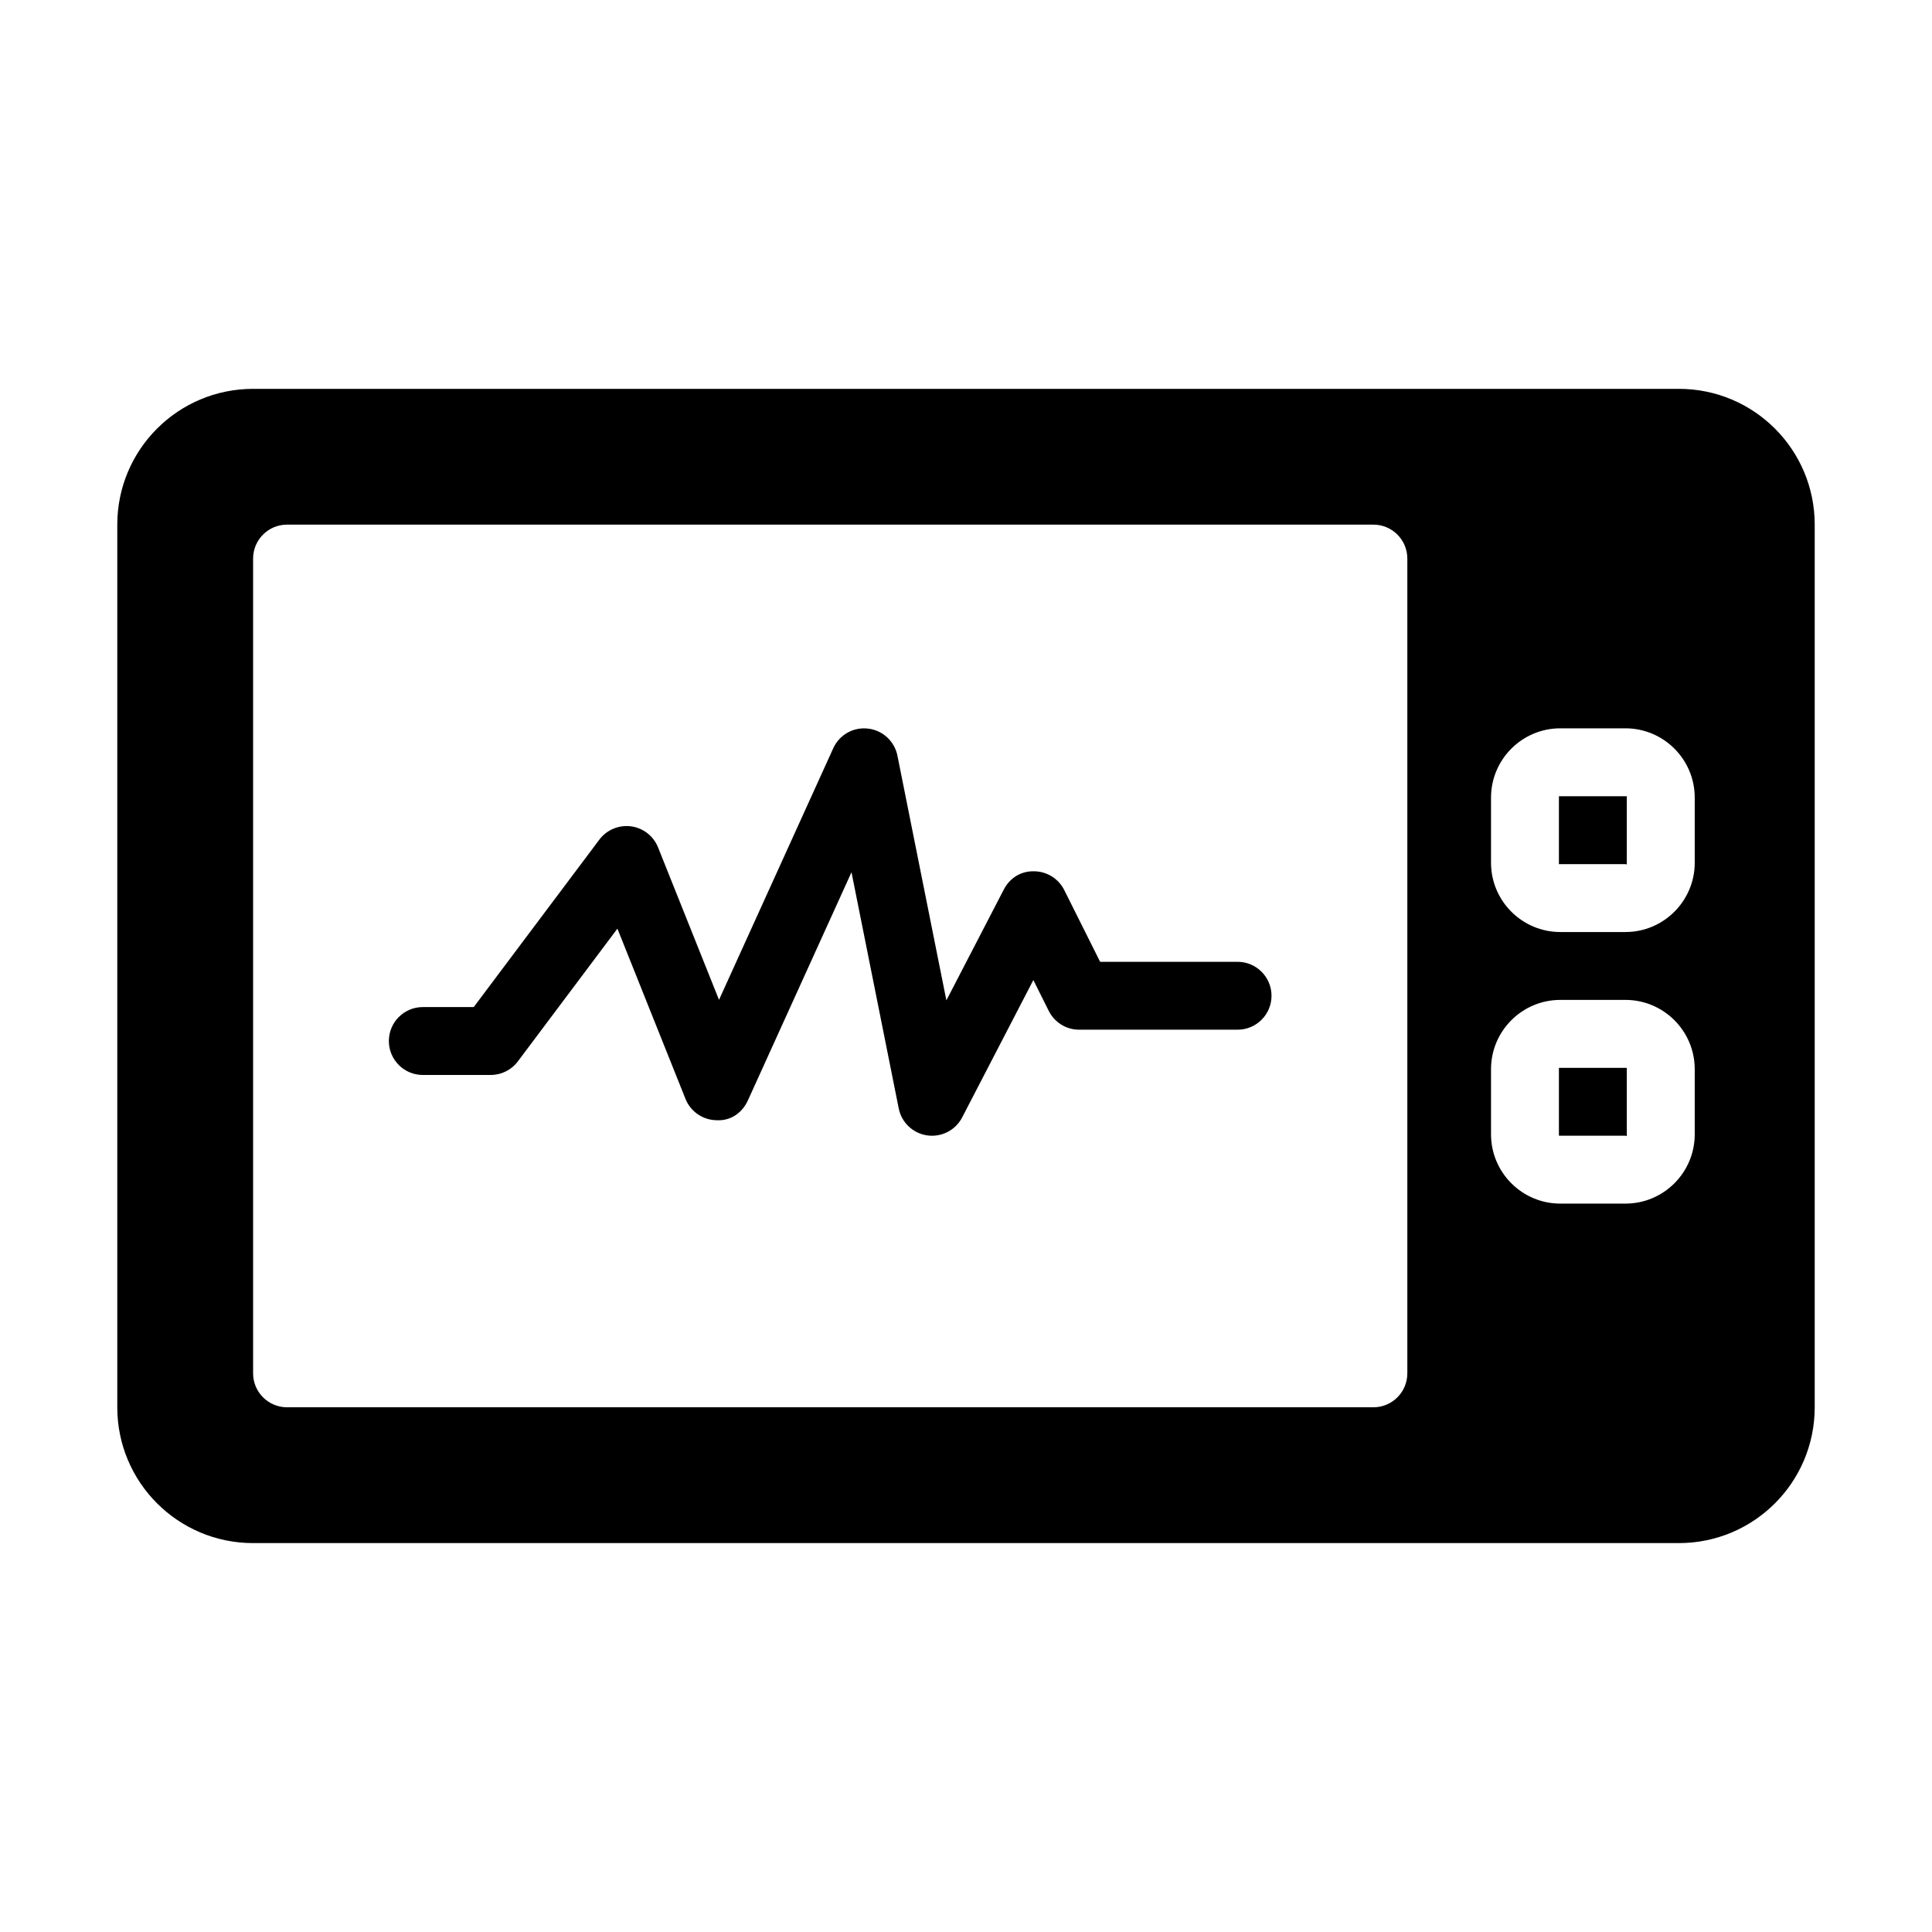
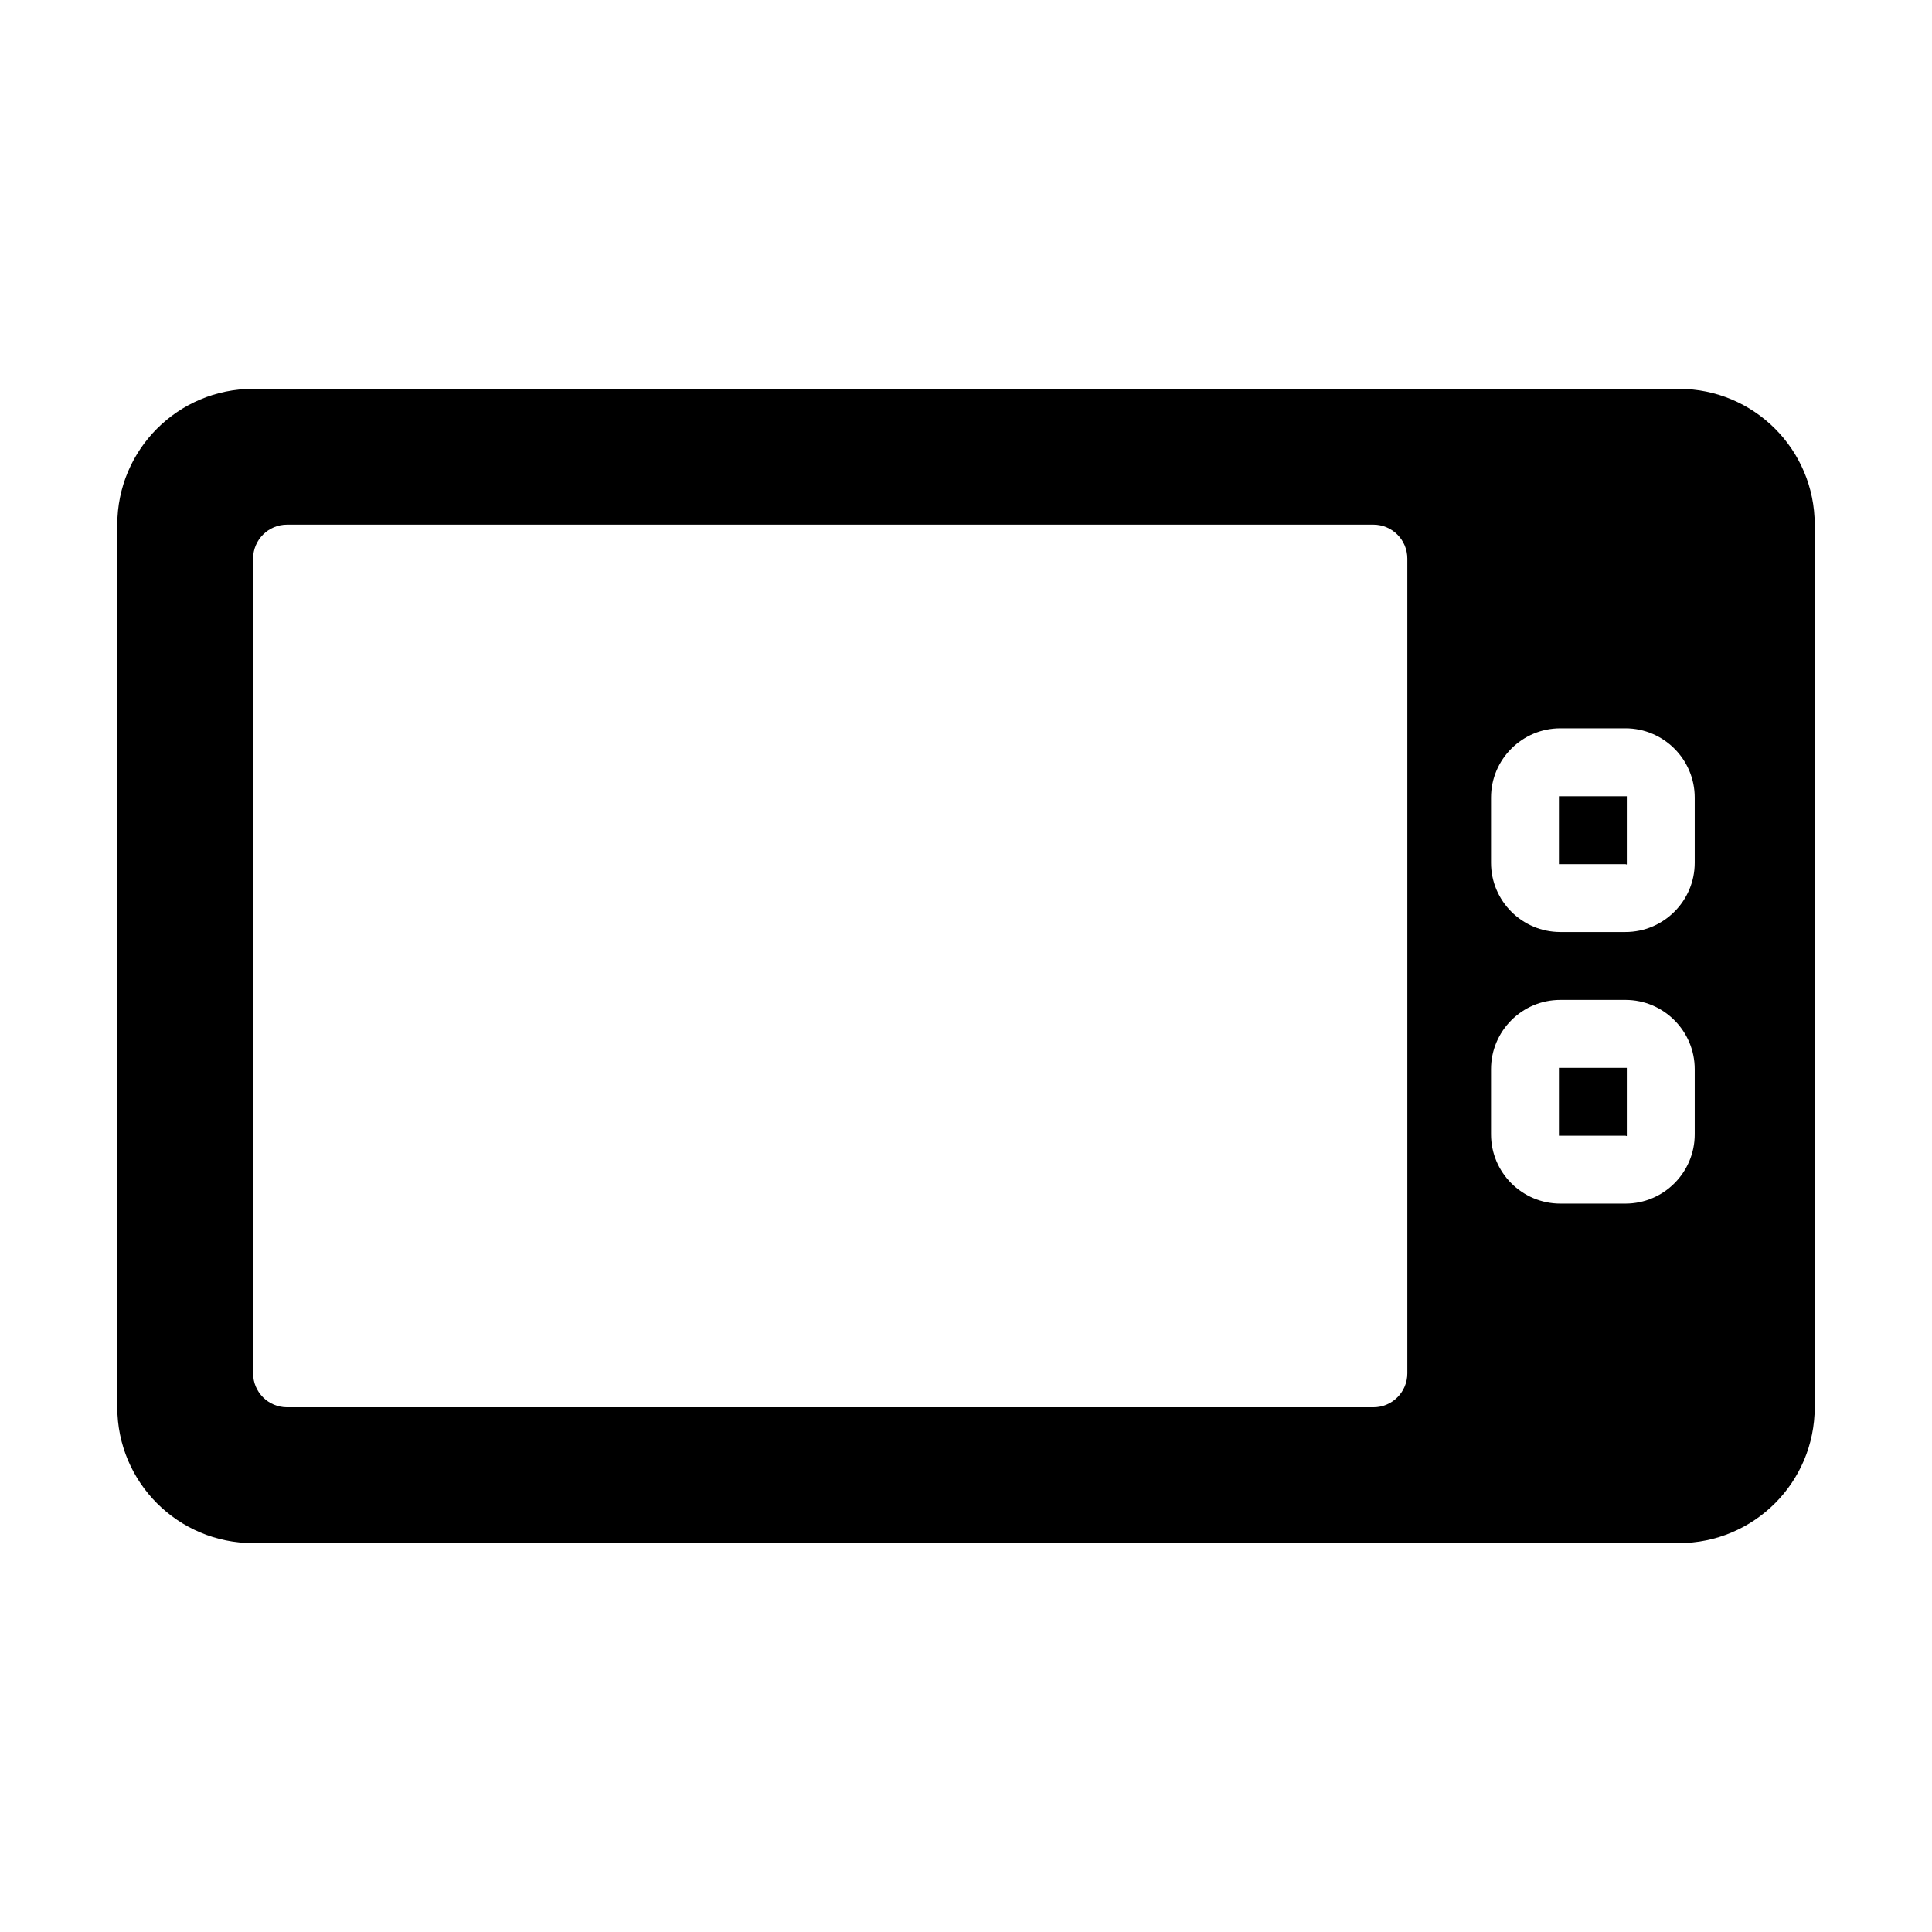
<svg xmlns="http://www.w3.org/2000/svg" fill="#000000" width="800px" height="800px" version="1.1" viewBox="144 144 512 512">
  <g>
    <path d="m557.13 444.98h17.629c0.203 0 0.363 0.203 0.363 0v-17.992h-17.992z" />
    <path d="m557.13 373.01h17.629c0.203 0 0.363 0.203 0.363 0v-17.992h-17.992z" />
-     <path d="m471.97 398.89h-36.422l-9.512-19.016c-1.516-3.027-4.598-4.945-7.981-4.973-3.582-0.098-6.496 1.855-8.051 4.859l-15.203 29.344-12.973-64.848c-0.766-3.828-3.914-6.727-7.793-7.172-3.93-0.457-7.606 1.664-9.219 5.219l-30.27 66.668-16.156-40.41c-1.207-3.019-3.953-5.148-7.172-5.574-3.215-0.414-6.426 0.922-8.379 3.519l-33.297 44.379h-13.492c-4.969 0-8.996 4.027-8.996 8.996s4.027 8.996 8.996 8.996h17.992c2.832 0 5.5-1.336 7.195-3.598l26.383-35.18 18.043 45.121c1.34 3.344 4.547 5.57 8.148 5.648 3.875 0.25 6.91-2 8.398-5.269l27.445-60.445 12.52 62.598c0.746 3.742 3.781 6.606 7.566 7.144 0.422 0.055 0.844 0.086 1.262 0.086 3.32 0 6.422-1.844 7.981-4.859l18.863-36.398 4.09 8.184c1.523 3.047 4.641 4.973 8.047 4.973h41.984c4.969 0 8.996-4.027 8.996-8.996s-4.027-8.996-8.996-8.996z" />
    <path d="m588.93 247.05h-377.86c-19.883 0-35.988 16.105-35.988 35.988v233.91c0 19.883 16.105 35.988 35.988 35.988h377.86c19.883 0 35.988-16.105 35.988-35.988v-233.91c0-19.883-16.105-35.988-35.988-35.988zm-71.973 260.9c0 4.969-4.027 8.996-8.996 8.996h-287.89c-4.969 0-8.996-4.027-8.996-8.996v-215.92c0-4.969 4.027-8.996 8.996-8.996h287.89c4.969 0 8.996 4.027 8.996 8.996zm76.164-63.34c0 10.121-8.238 18.359-18.359 18.359h-17.266c-10.121 0-18.359-8.238-18.359-18.359v-17.266c0-10.121 8.238-18.359 18.359-18.359h17.266c10.121 0 18.359 8.238 18.359 18.359zm0-71.973c0 10.121-8.238 18.359-18.359 18.359h-17.266c-10.121 0-18.359-8.238-18.359-18.359v-17.266c0-10.121 8.238-18.359 18.359-18.359h17.266c10.121 0 18.359 8.238 18.359 18.359z" />
  </g>
</svg>